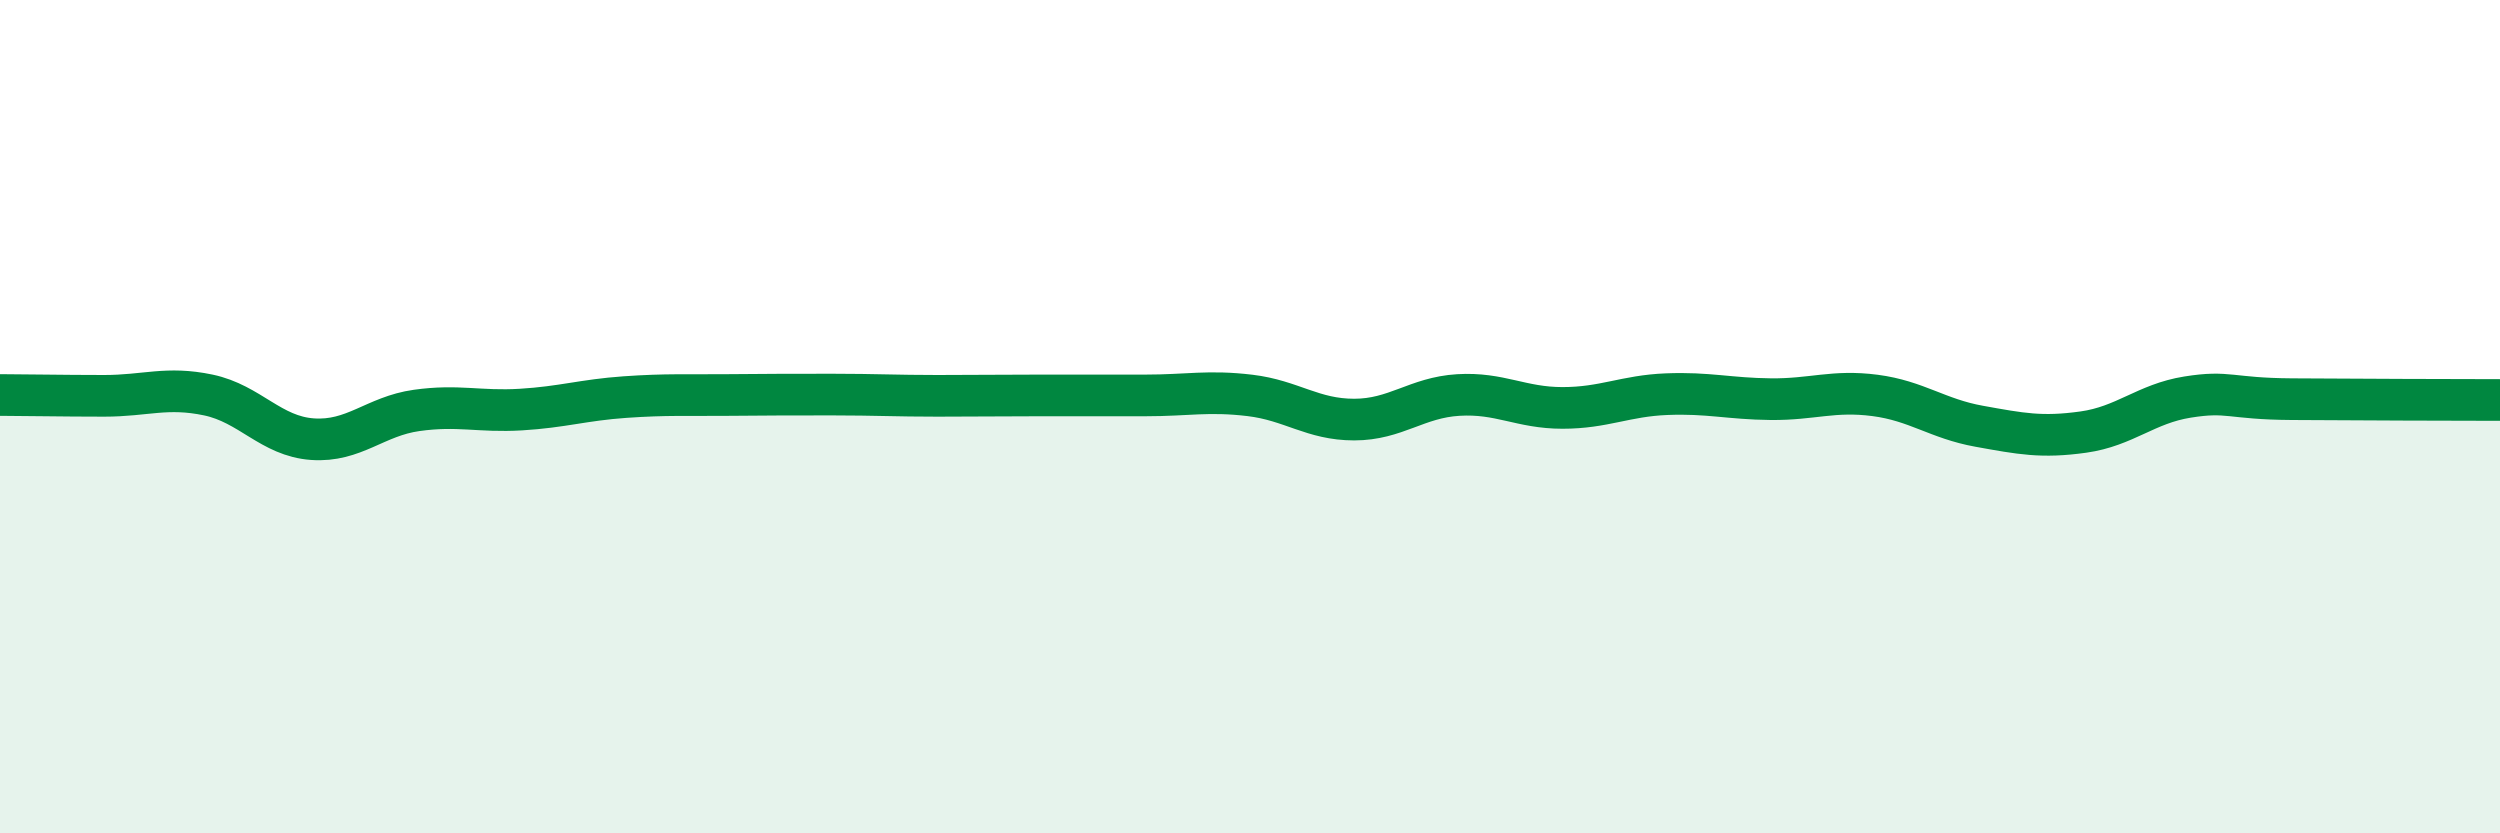
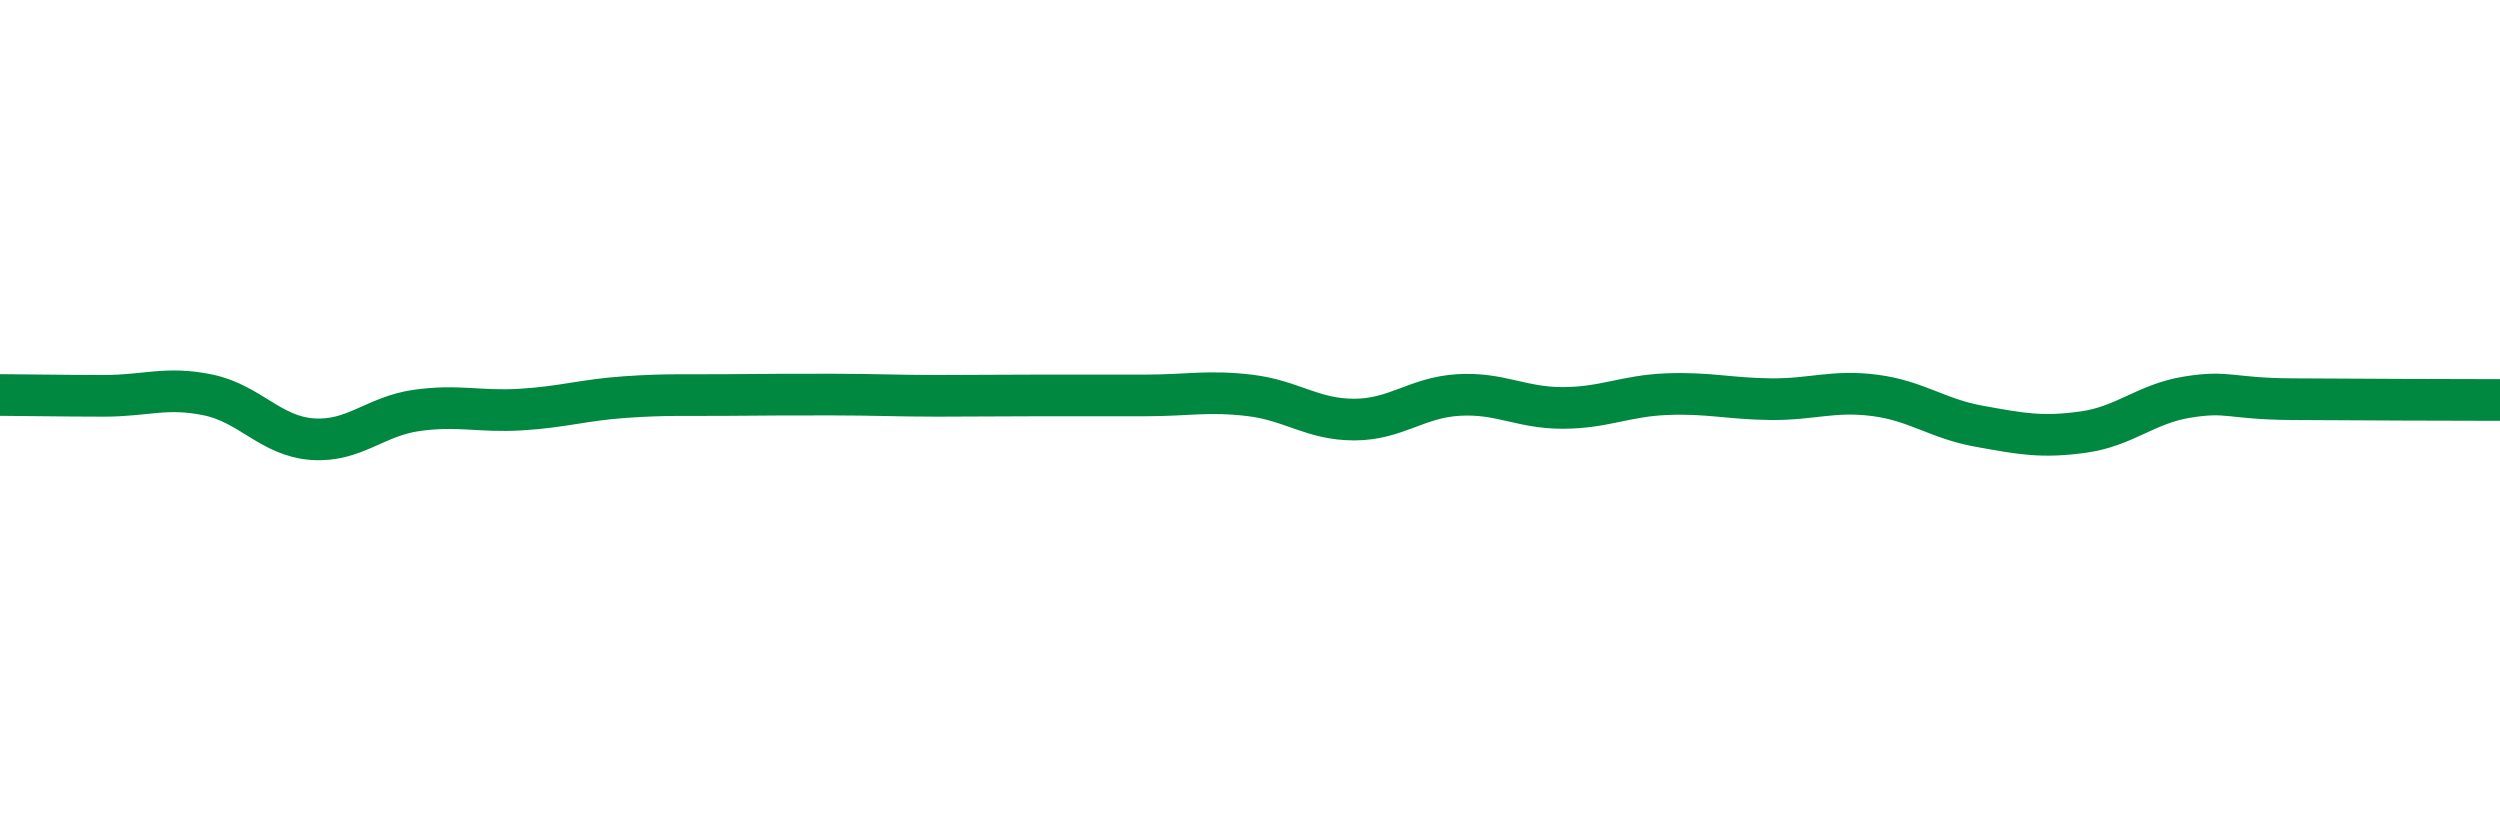
<svg xmlns="http://www.w3.org/2000/svg" width="60" height="20" viewBox="0 0 60 20">
-   <path d="M 0,9.48 C 0.5,9.48 1.5,9.5 2.5,9.5 C 3.5,9.5 4,9.27 5,9.48 C 6,9.69 6.5,10.47 7.5,10.54 C 8.5,10.61 9,9.99 10,9.85 C 11,9.71 11.5,9.89 12.5,9.83 C 13.5,9.77 14,9.6 15,9.53 C 16,9.46 16.5,9.49 17.5,9.48 C 18.5,9.47 19,9.47 20,9.47 C 21,9.47 21.5,9.5 22.5,9.5 C 23.5,9.5 24,9.49 25,9.49 C 26,9.49 26.5,9.49 27.5,9.49 C 28.5,9.49 29,9.37 30,9.49 C 31,9.61 31.5,10.07 32.5,10.07 C 33.5,10.07 34,9.54 35,9.48 C 36,9.42 36.5,9.79 37.5,9.79 C 38.5,9.79 39,9.5 40,9.46 C 41,9.42 41.5,9.57 42.5,9.58 C 43.5,9.59 44,9.36 45,9.49 C 46,9.62 46.5,10.05 47.5,10.23 C 48.5,10.41 49,10.51 50,10.37 C 51,10.23 51.5,9.69 52.5,9.53 C 53.5,9.37 53.5,9.57 55,9.58 C 56.5,9.59 59,9.6 60,9.6L60 20L0 20Z" fill="#008740" opacity="0.1" stroke-linecap="round" stroke-linejoin="round" />
  <path d="M 0,9.48 C 0.5,9.48 1.5,9.5 2.5,9.5 C 3.5,9.5 4,9.27 5,9.48 C 6,9.69 6.5,10.47 7.5,10.54 C 8.5,10.61 9,9.99 10,9.85 C 11,9.71 11.5,9.89 12.5,9.83 C 13.5,9.77 14,9.6 15,9.53 C 16,9.46 16.5,9.49 17.5,9.48 C 18.5,9.47 19,9.47 20,9.47 C 21,9.47 21.5,9.5 22.5,9.5 C 23.5,9.5 24,9.49 25,9.49 C 26,9.49 26.5,9.49 27.5,9.49 C 28.5,9.49 29,9.37 30,9.49 C 31,9.61 31.5,10.07 32.5,10.07 C 33.5,10.07 34,9.54 35,9.48 C 36,9.42 36.5,9.79 37.5,9.79 C 38.5,9.79 39,9.5 40,9.46 C 41,9.42 41.5,9.57 42.5,9.58 C 43.5,9.59 44,9.36 45,9.49 C 46,9.62 46.5,10.05 47.5,10.23 C 48.5,10.41 49,10.51 50,10.37 C 51,10.23 51.5,9.69 52.5,9.53 C 53.5,9.37 53.5,9.57 55,9.58 C 56.5,9.59 59,9.6 60,9.6" stroke="#008740" stroke-width="1" fill="none" stroke-linecap="round" stroke-linejoin="round" />
</svg>